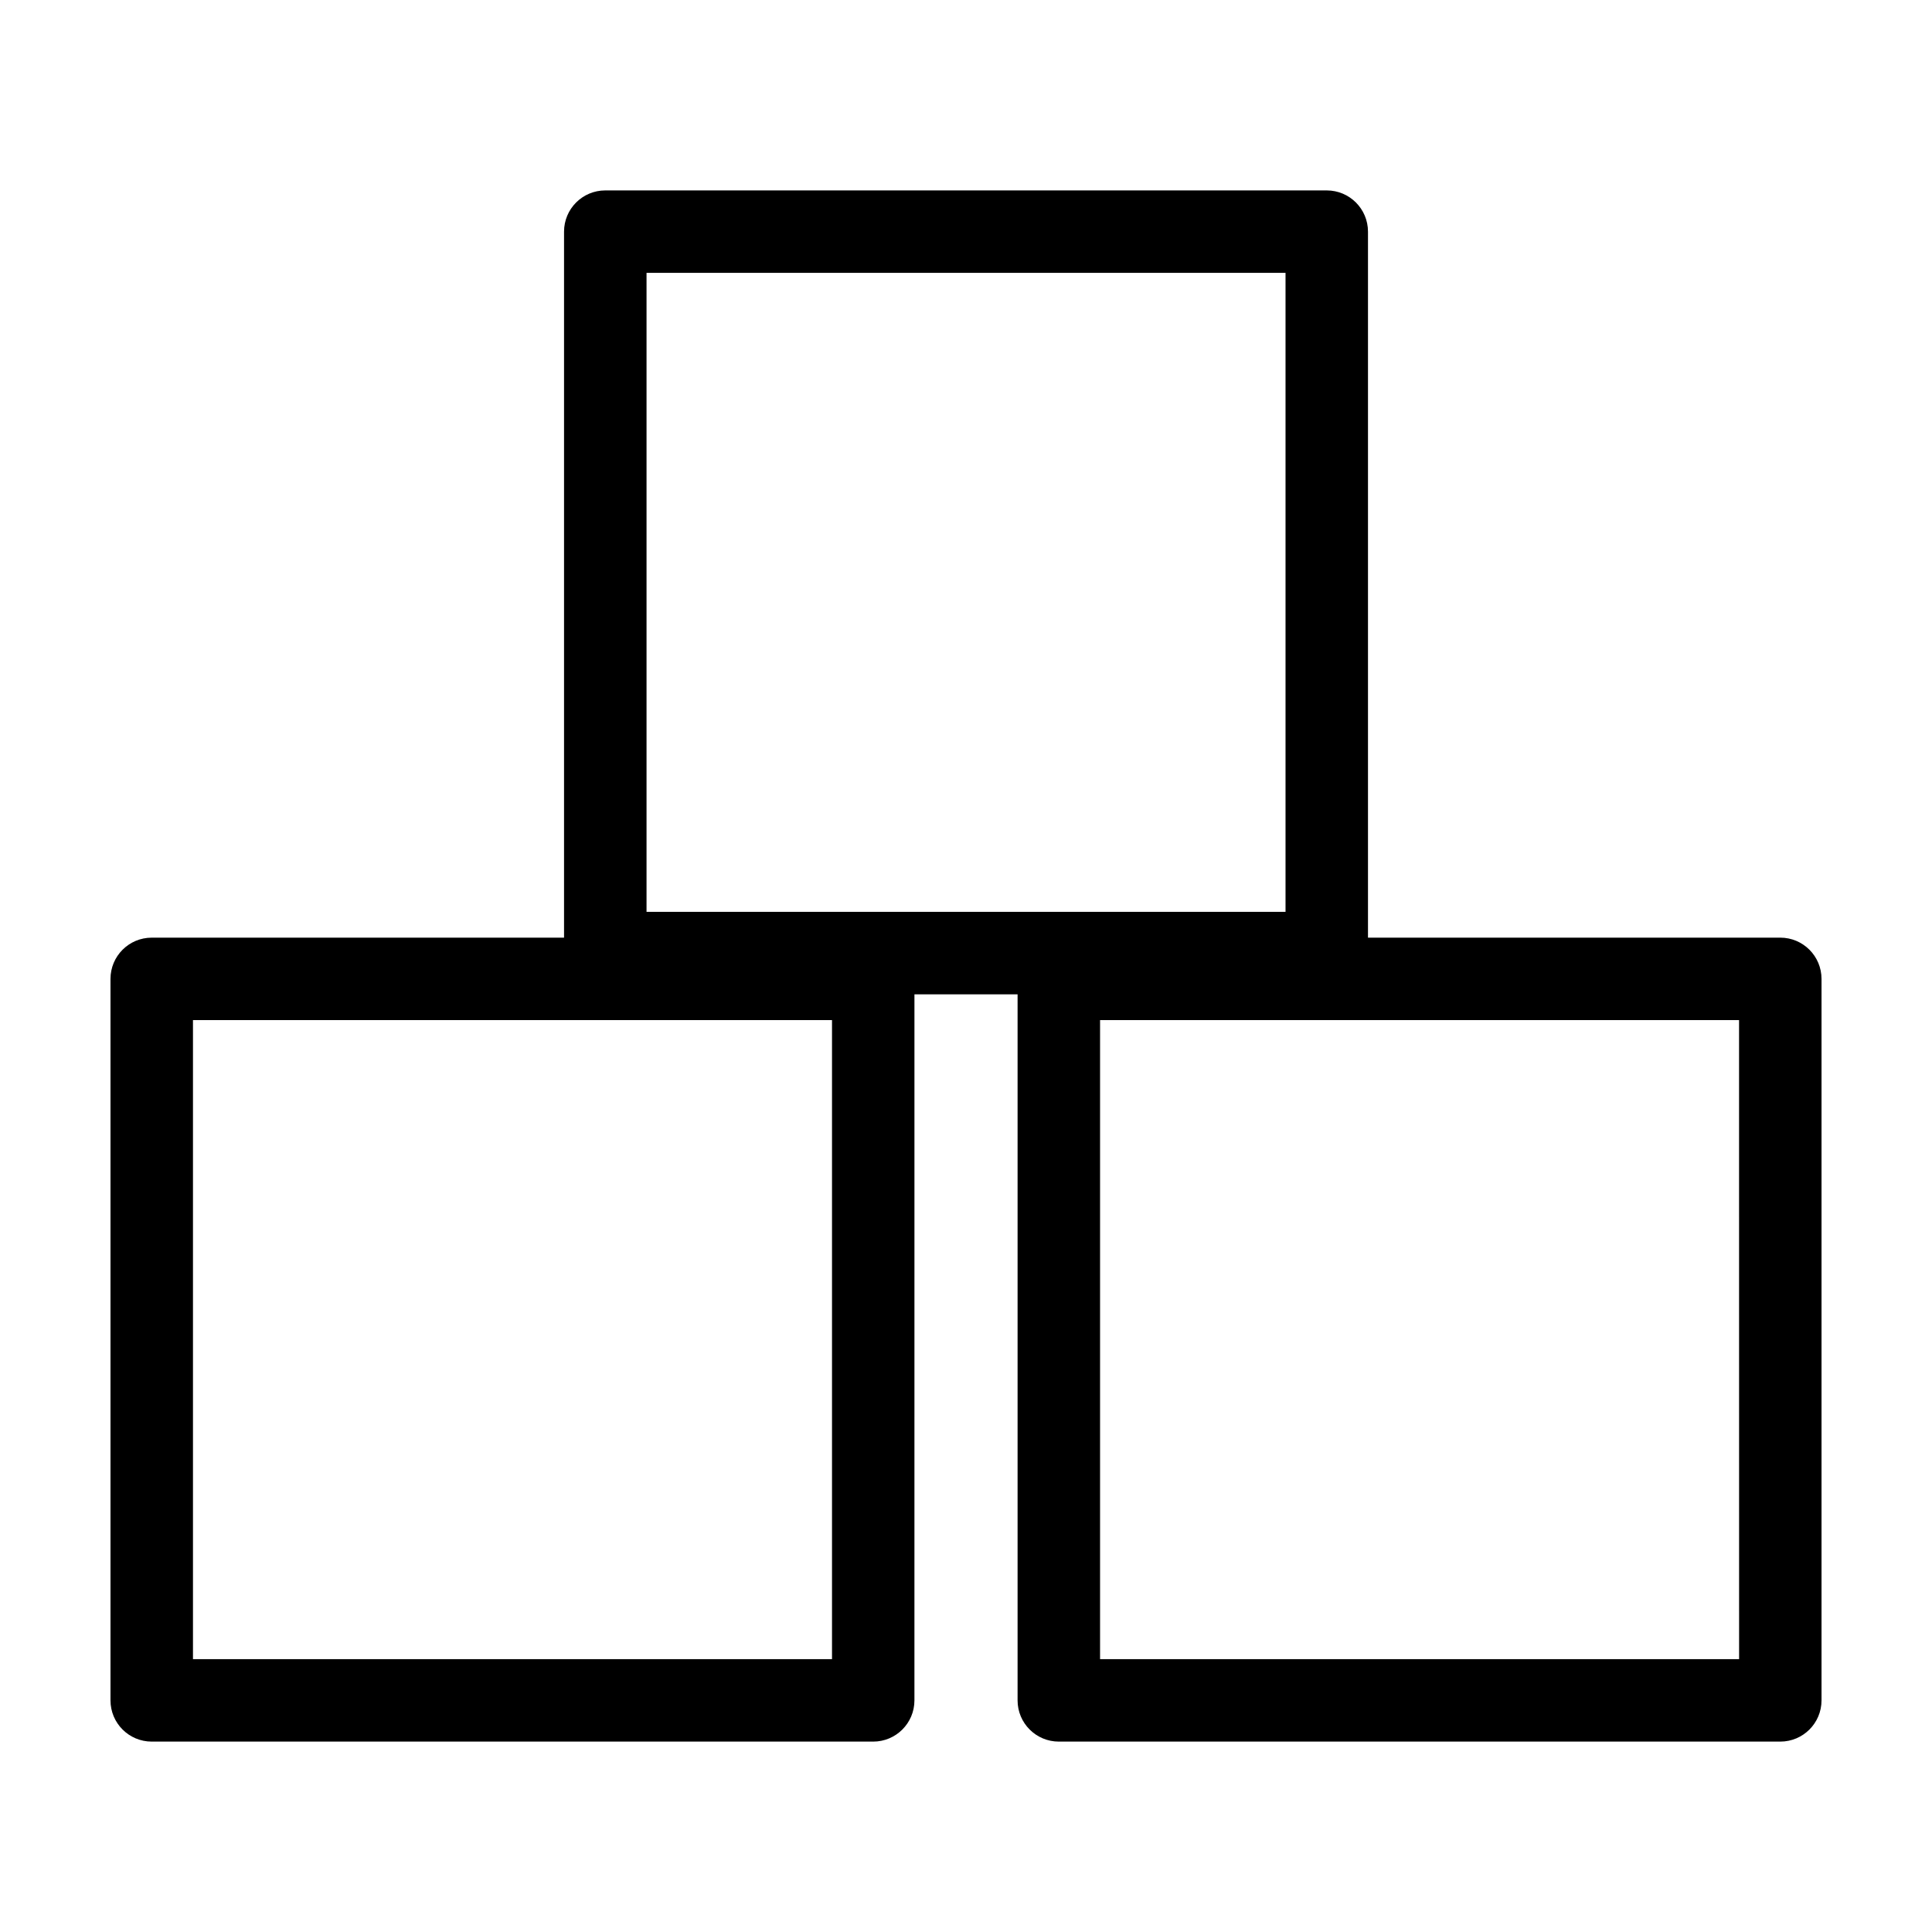
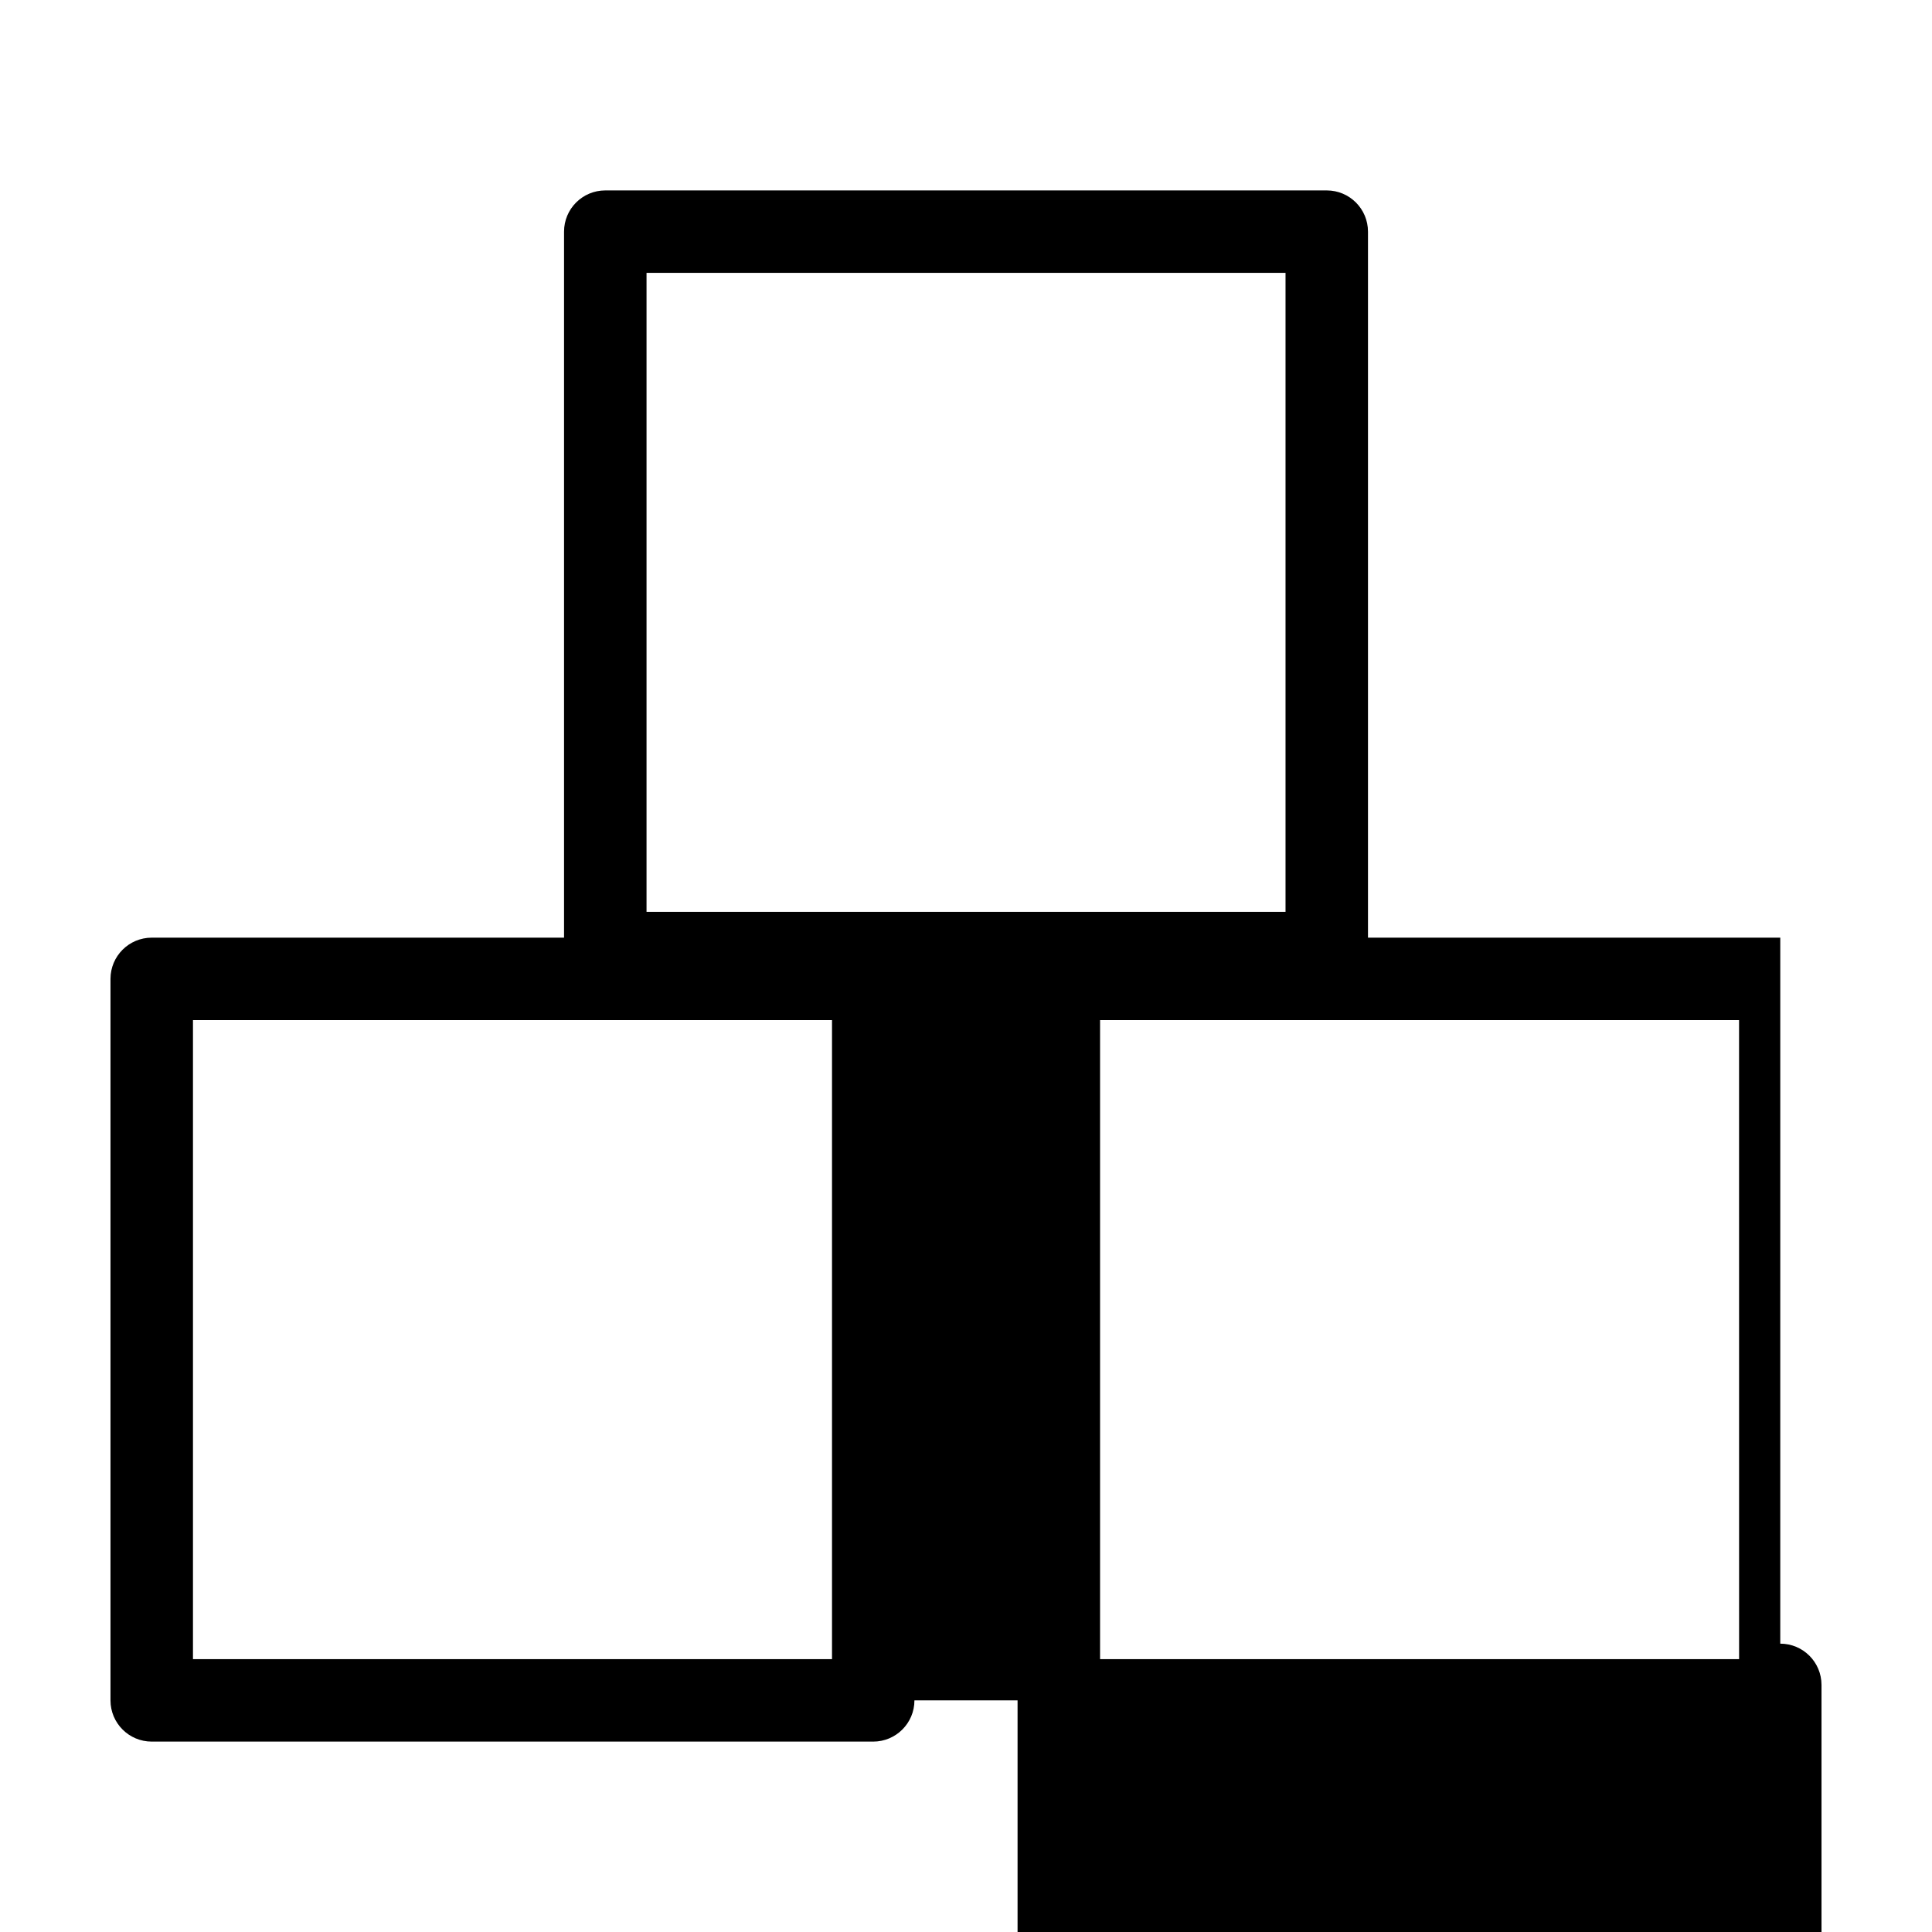
<svg xmlns="http://www.w3.org/2000/svg" fill="#000000" width="800px" height="800px" version="1.1" viewBox="144 144 512 512">
-   <path d="m615.79 392.49h-109.26v-187.1c0-6.035-4.891-10.926-10.926-10.926h-191.2c-6.035 0-10.926 4.891-10.926 10.926v187.1h-109.27c-6.035 0-10.926 4.891-10.926 10.926v191.2c0 6.035 4.891 10.926 10.926 10.926h191.2c6.035 0 10.926-4.891 10.926-10.926l0.004-187.1h27.332v187.1c0 6.035 4.891 10.926 10.926 10.926h191.2c6.035 0 10.926-4.891 10.926-10.926v-191.2c-0.004-6.039-4.894-10.93-10.93-10.93zm-251.3 191.2h-169.35v-169.35h169.35zm-49.152-198.03v-169.35h169.34v169.34l-169.34 0.004zm289.54 198.03h-169.35v-169.35h169.34z" />
+   <path d="m615.79 392.49h-109.26v-187.1c0-6.035-4.891-10.926-10.926-10.926h-191.2c-6.035 0-10.926 4.891-10.926 10.926v187.1h-109.27c-6.035 0-10.926 4.891-10.926 10.926v191.2c0 6.035 4.891 10.926 10.926 10.926h191.2c6.035 0 10.926-4.891 10.926-10.926h27.332v187.1c0 6.035 4.891 10.926 10.926 10.926h191.2c6.035 0 10.926-4.891 10.926-10.926v-191.2c-0.004-6.039-4.894-10.93-10.93-10.93zm-251.3 191.2h-169.35v-169.35h169.35zm-49.152-198.03v-169.35h169.34v169.34l-169.34 0.004zm289.54 198.03h-169.35v-169.35h169.34z" />
</svg>